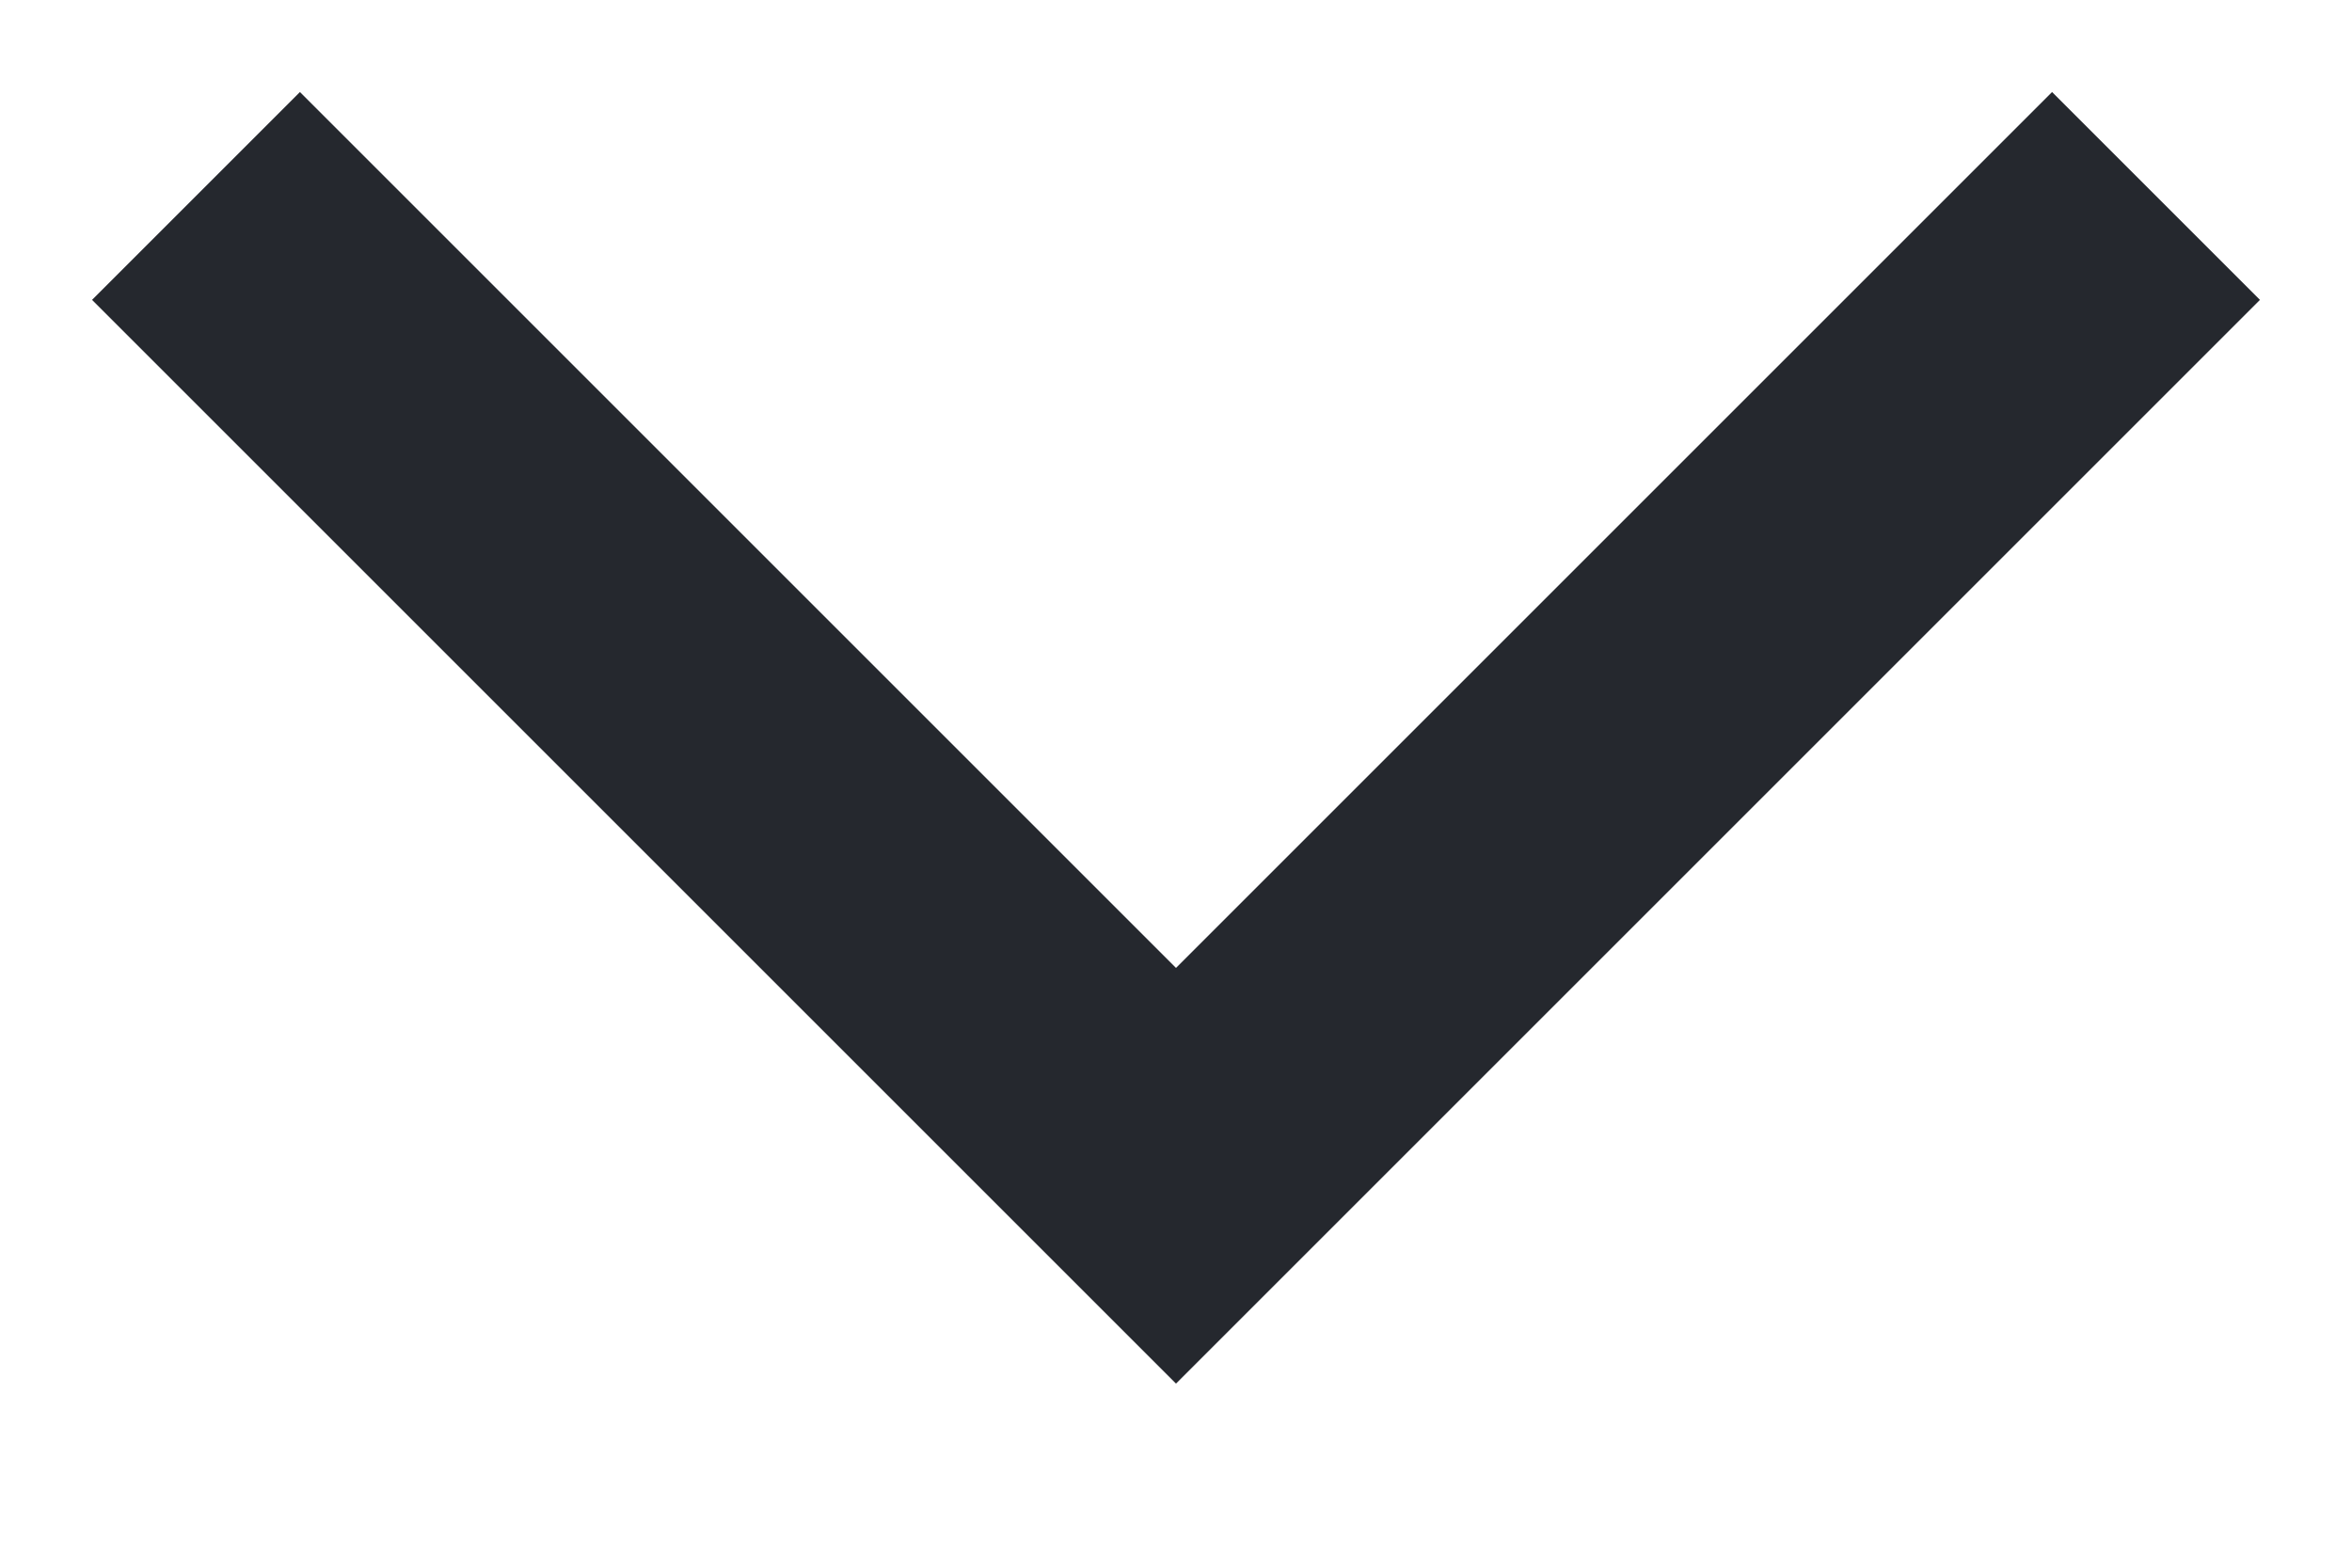
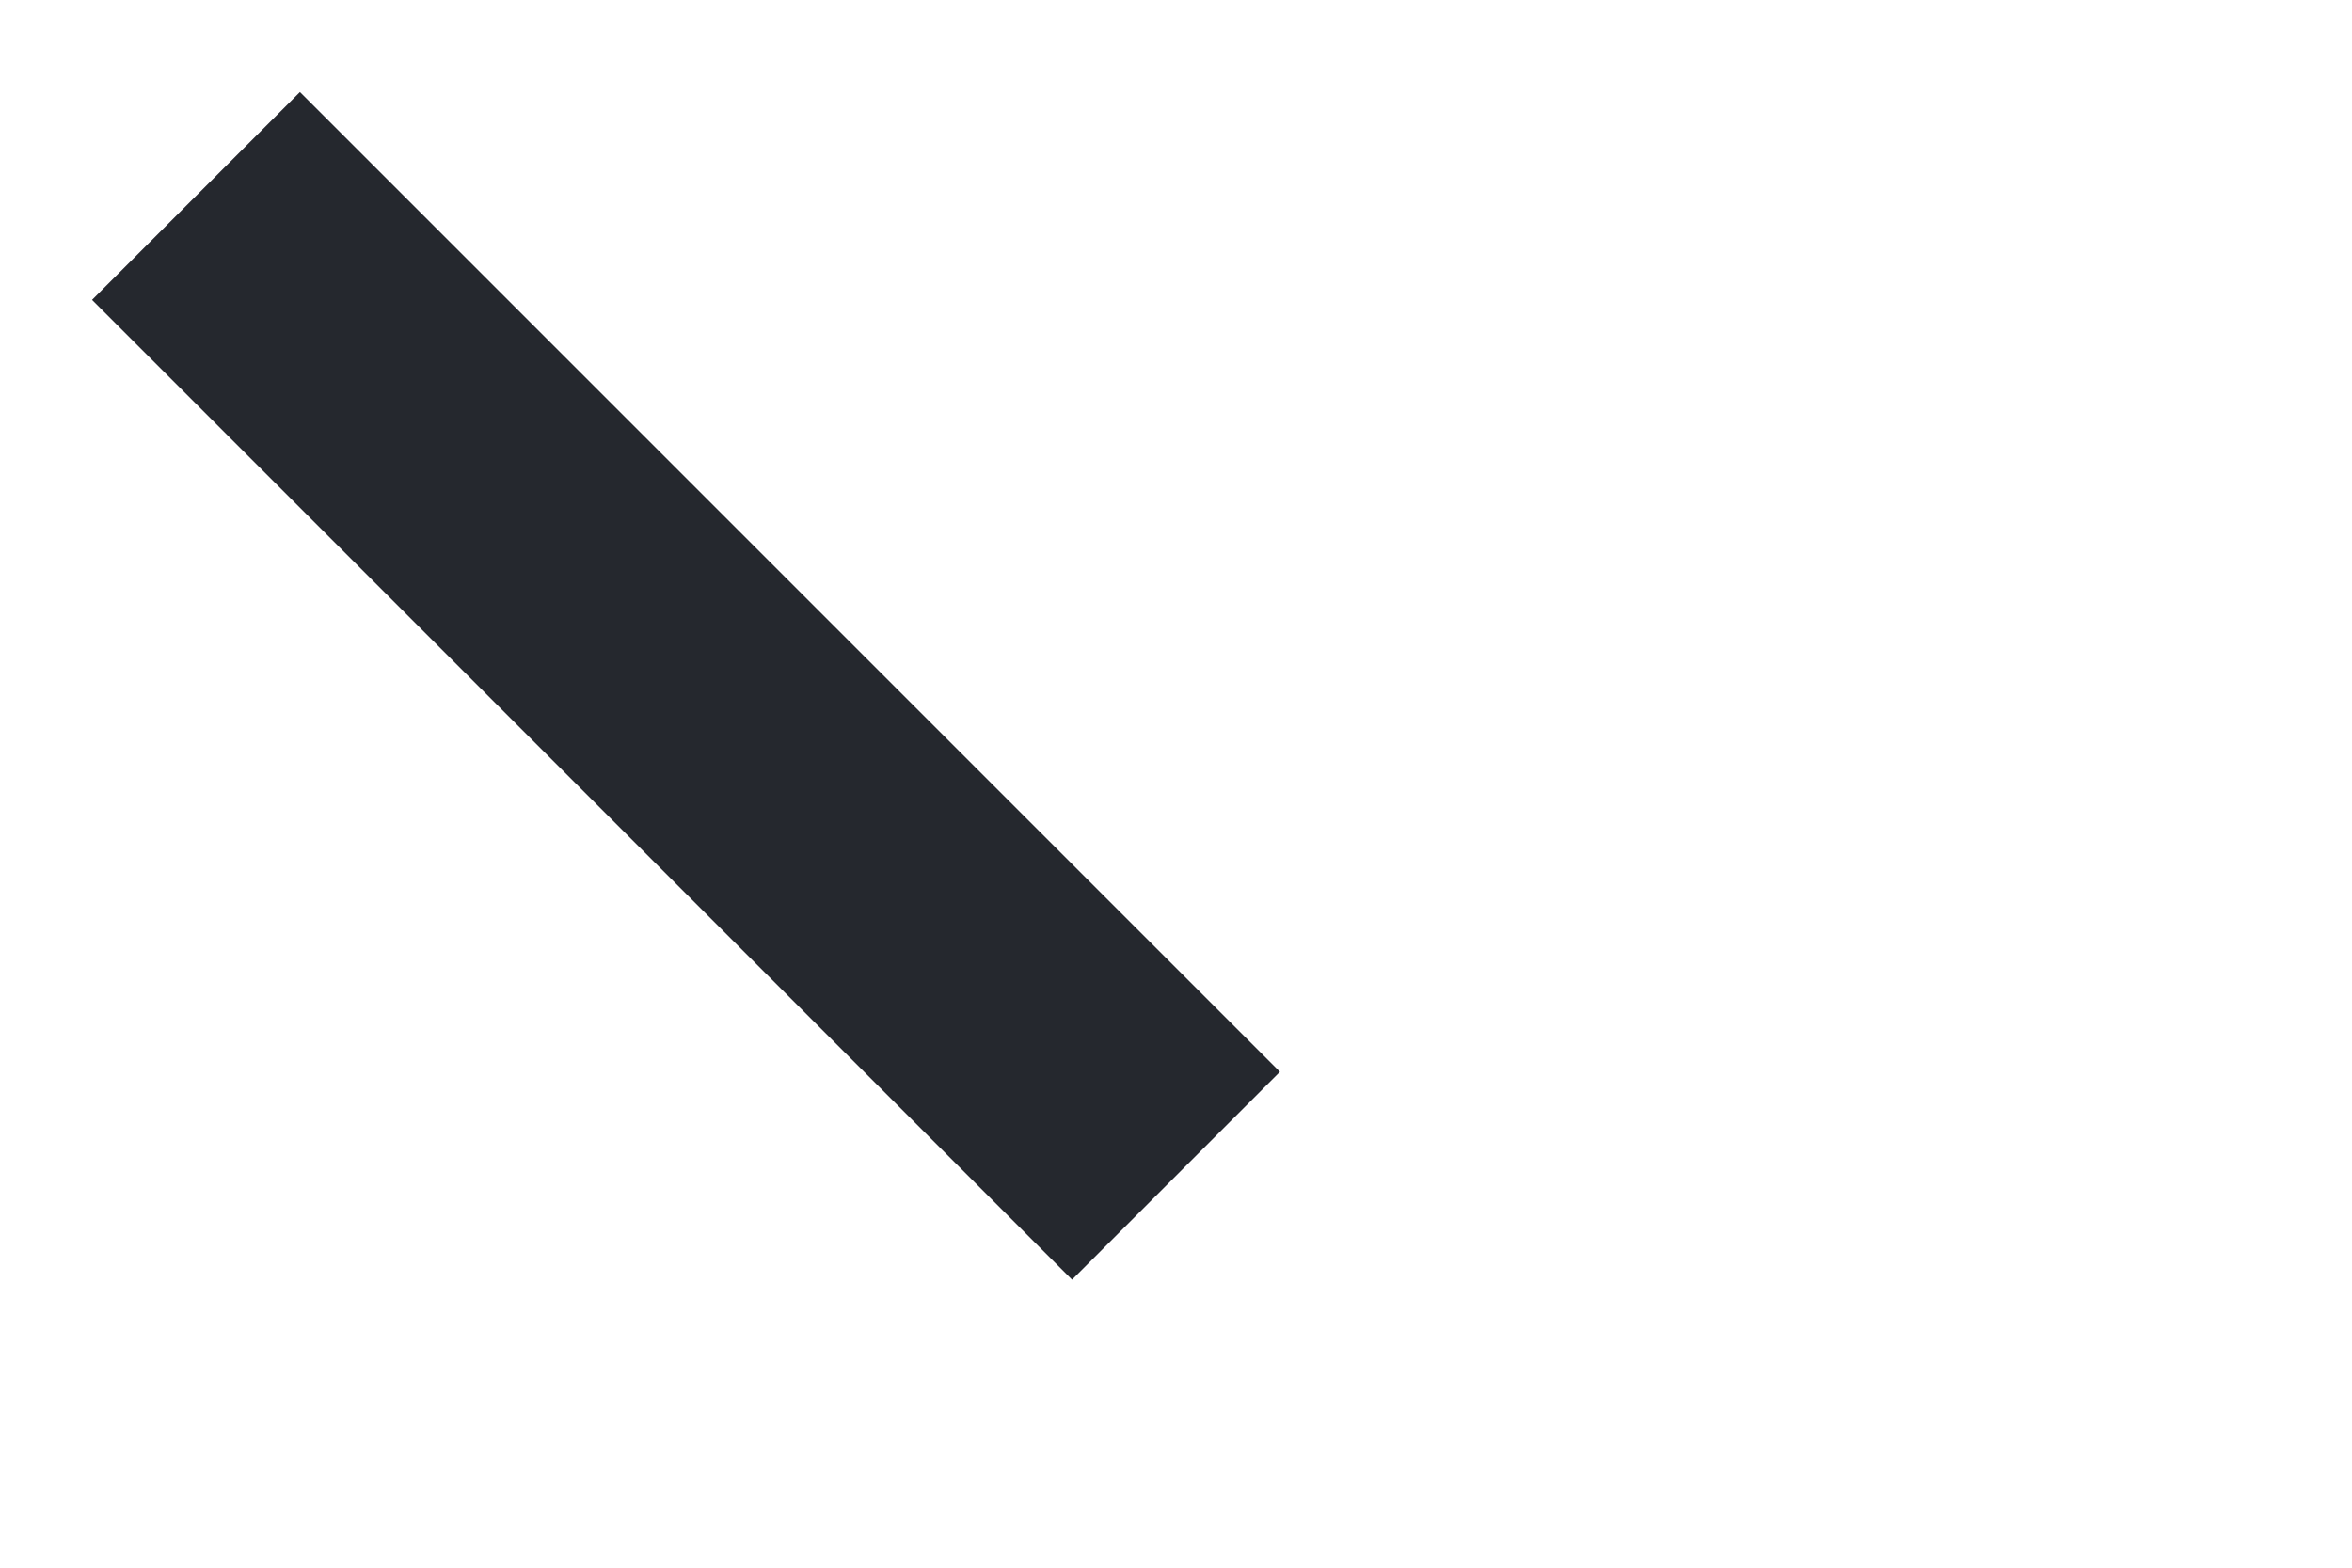
<svg xmlns="http://www.w3.org/2000/svg" role="img" width="12" height="8" viewBox="0 0 12 8" fill="none">
  <title>Arrow Down Icon Svg</title>
-   <path id="Vector 5" d="M1 1L6 6L11 1" stroke="#25282E" stroke-width="1.5" />
+   <path id="Vector 5" d="M1 1L6 6" stroke="#25282E" stroke-width="1.5" />
</svg>